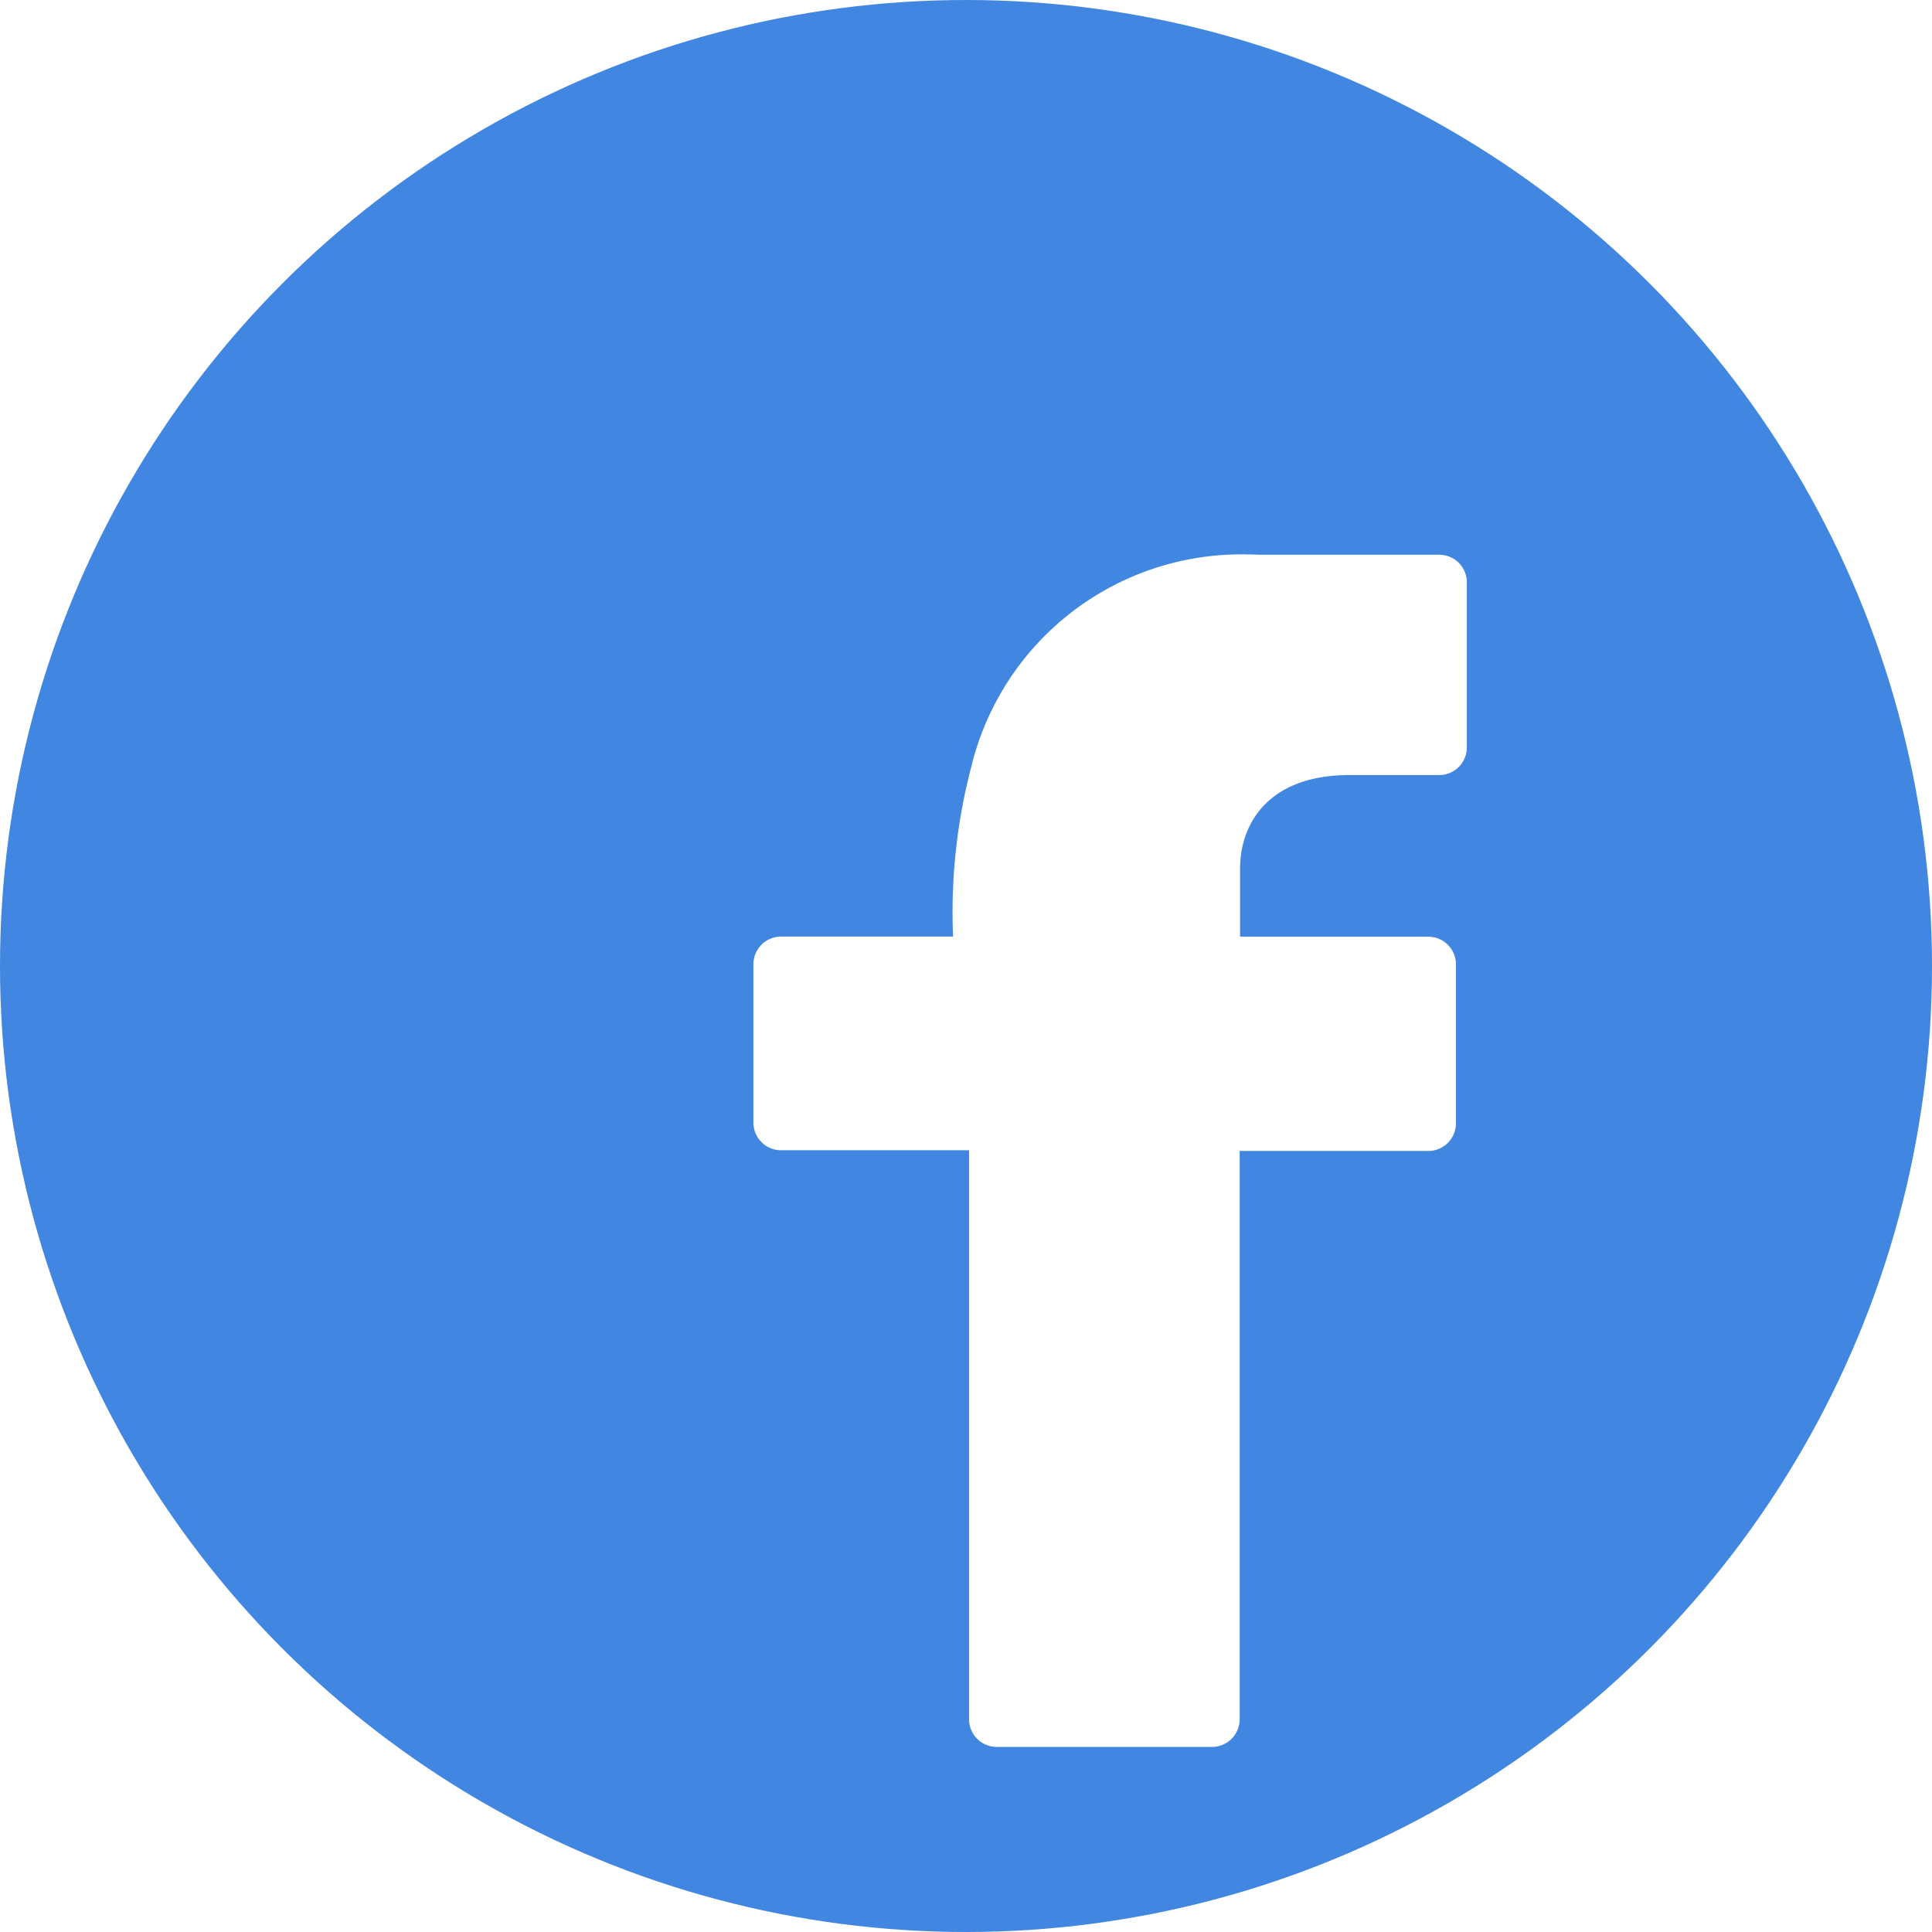
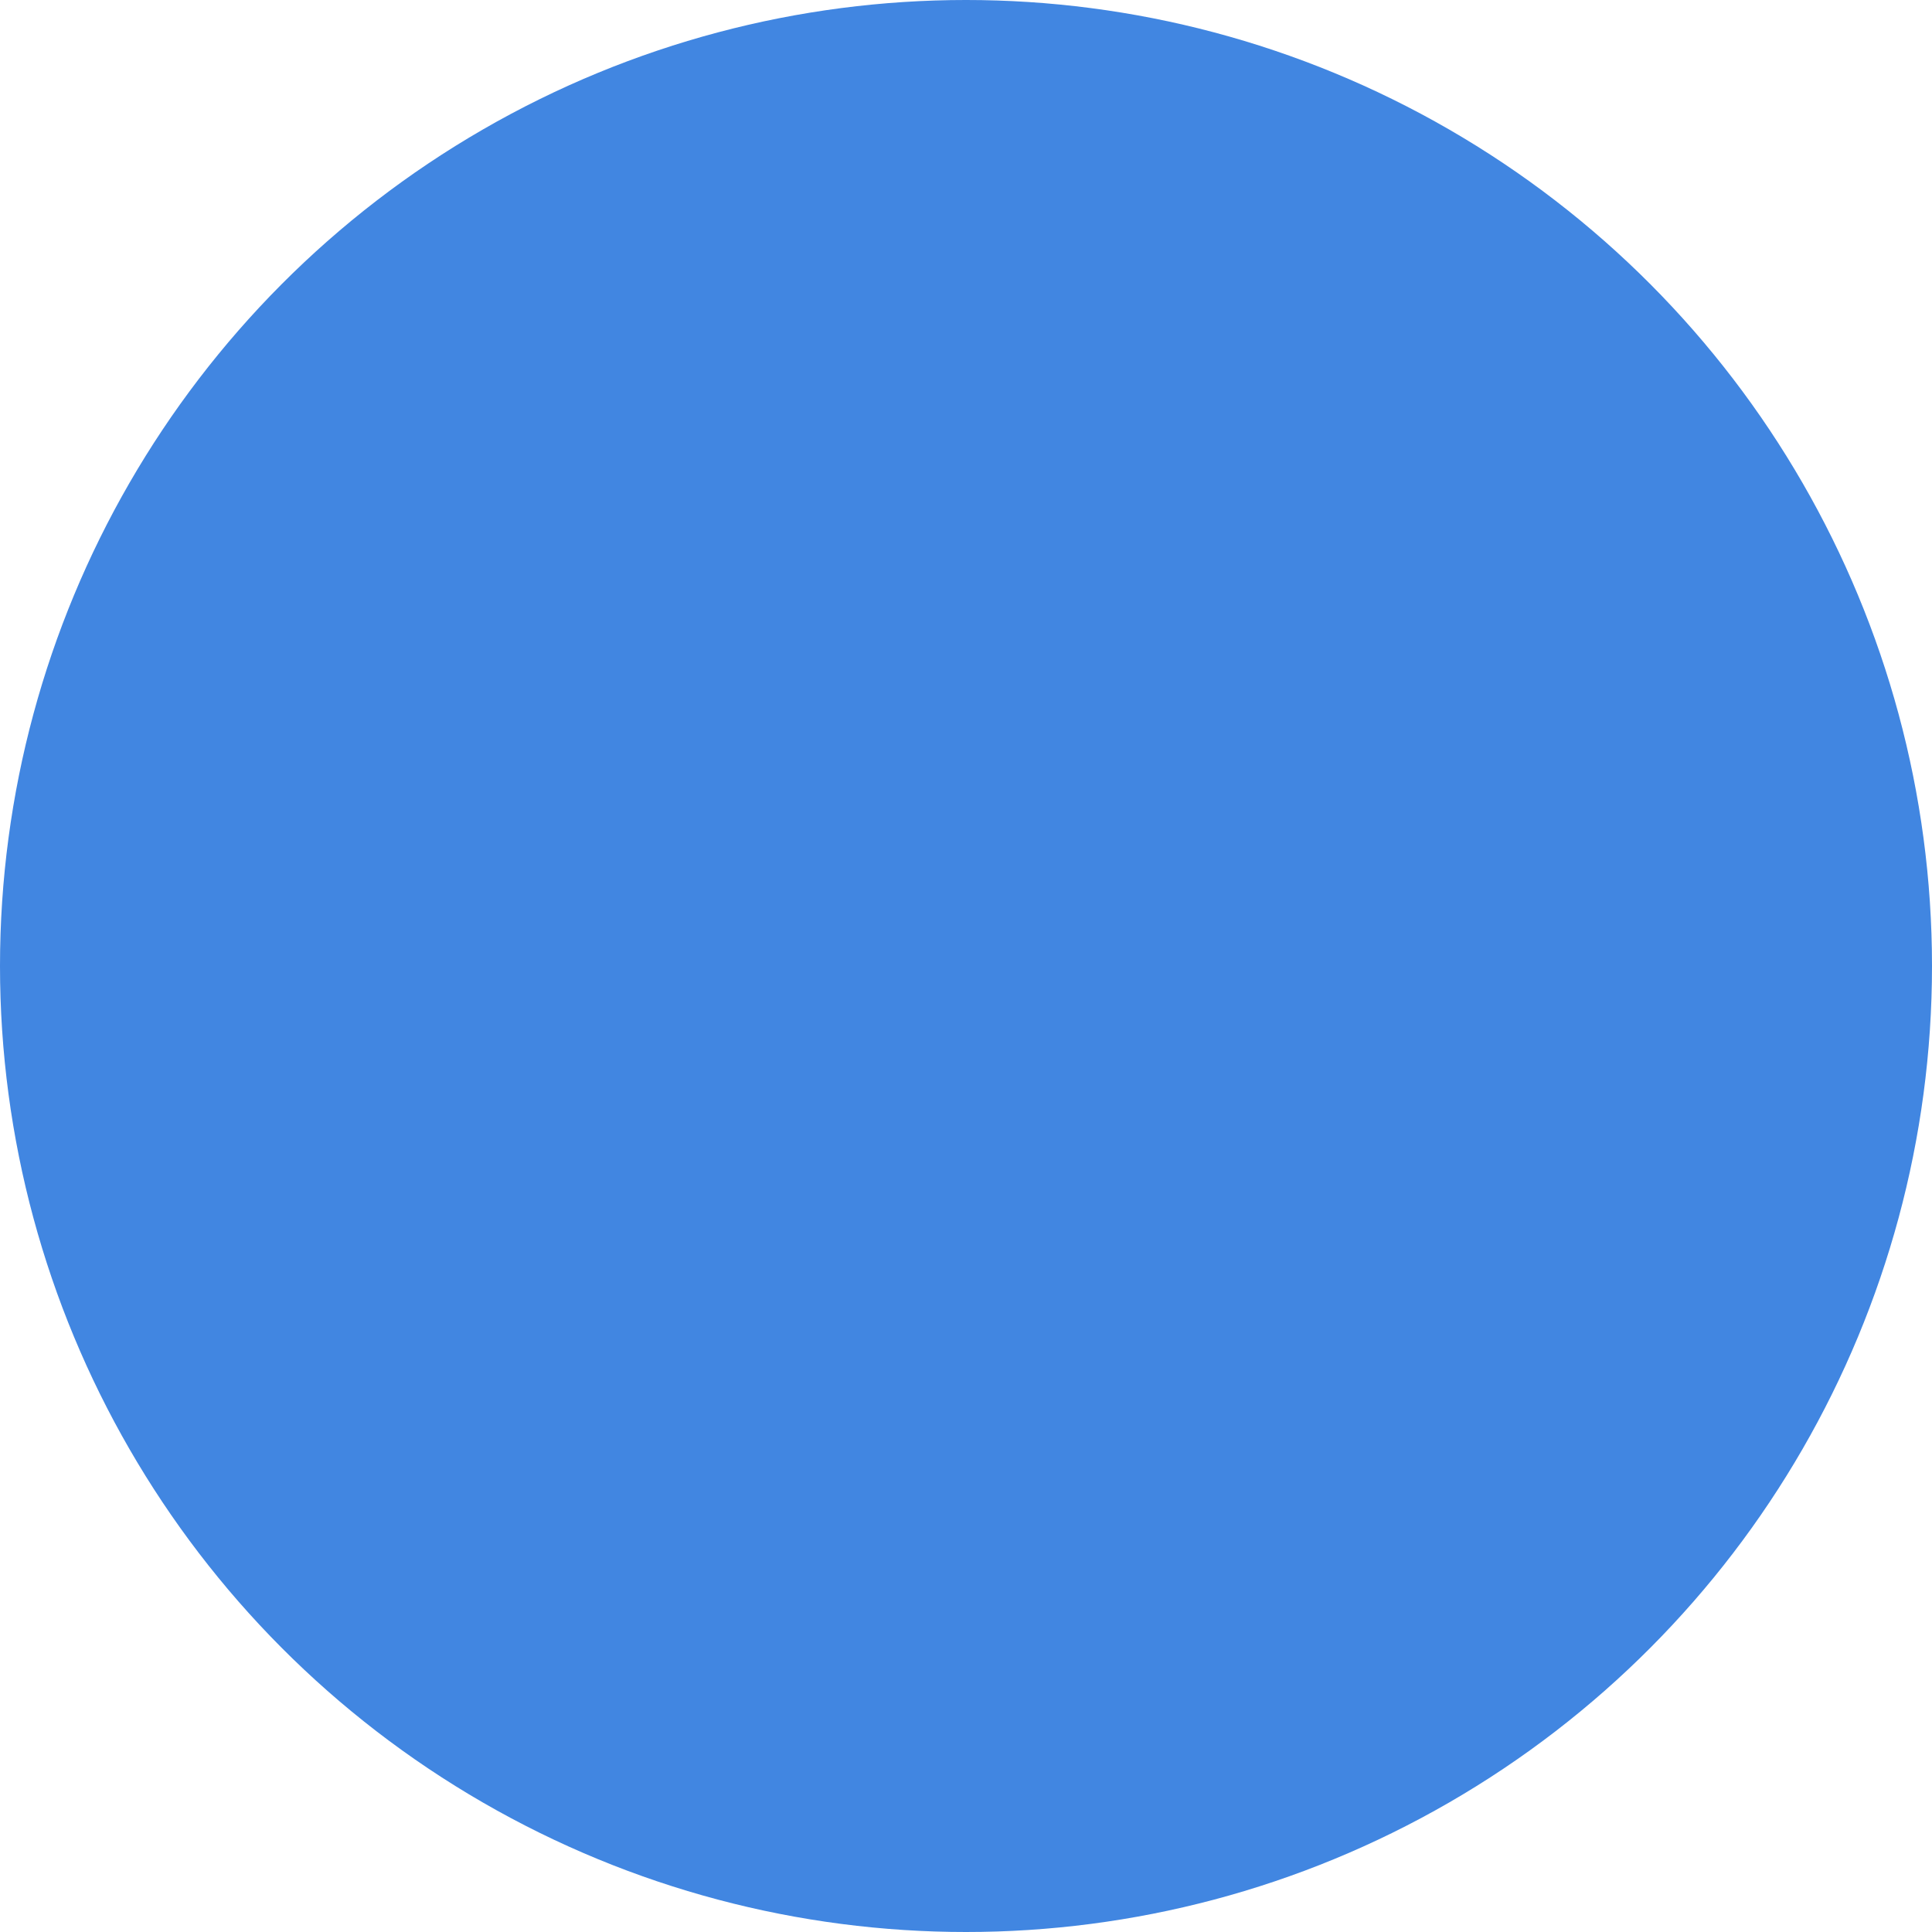
<svg xmlns="http://www.w3.org/2000/svg" width="54" height="54" viewBox="0 0 54 54">
  <defs>
    <filter id="Path_34" x="16.555" y="11" width="28.943" height="42.332" filterUnits="userSpaceOnUse">
      <feOffset dy="3" input="SourceAlpha" />
      <feGaussianBlur stdDeviation="1.5" result="blur" />
      <feFlood flood-opacity="0.239" />
      <feComposite operator="in" in2="blur" />
      <feComposite in="SourceGraphic" />
    </filter>
  </defs>
  <g id="Group_85" data-name="Group 85" transform="translate(-1842 -3147)">
    <circle id="Ellipse_9" data-name="Ellipse 9" cx="27" cy="27" r="27" transform="translate(1842 3147)" fill="#4186e1" />
    <g transform="matrix(1, 0, 0, 1, 1842, 3147)" filter="url(#Path_34)">
-       <path id="Path_34-2" data-name="Path 34" d="M5794.9,836.705l-5.066,0s-.1-.008-.287-.008a7.765,7.765,0,0,0-7.727,5.926,16.019,16.019,0,0,0-.511,4.755H5776.5a.773.773,0,0,0-.772.772v4.428a.773.773,0,0,0,.772.772h5.256v15.905a.772.772,0,0,0,.772.772h6.019a.773.773,0,0,0,.772-.772V853.37h5.273a.773.773,0,0,0,.772-.772v-4.445a.773.773,0,0,0-.772-.772h-5.262v-1.9c0-1.266.8-2.618,3.058-2.618h2.509a.773.773,0,0,0,.772-.772v-4.612A.772.772,0,0,0,5794.9,836.705Z" transform="translate(-5754.67 -824.2)" fill="#fff" />
-     </g>
+       </g>
  </g>
</svg>